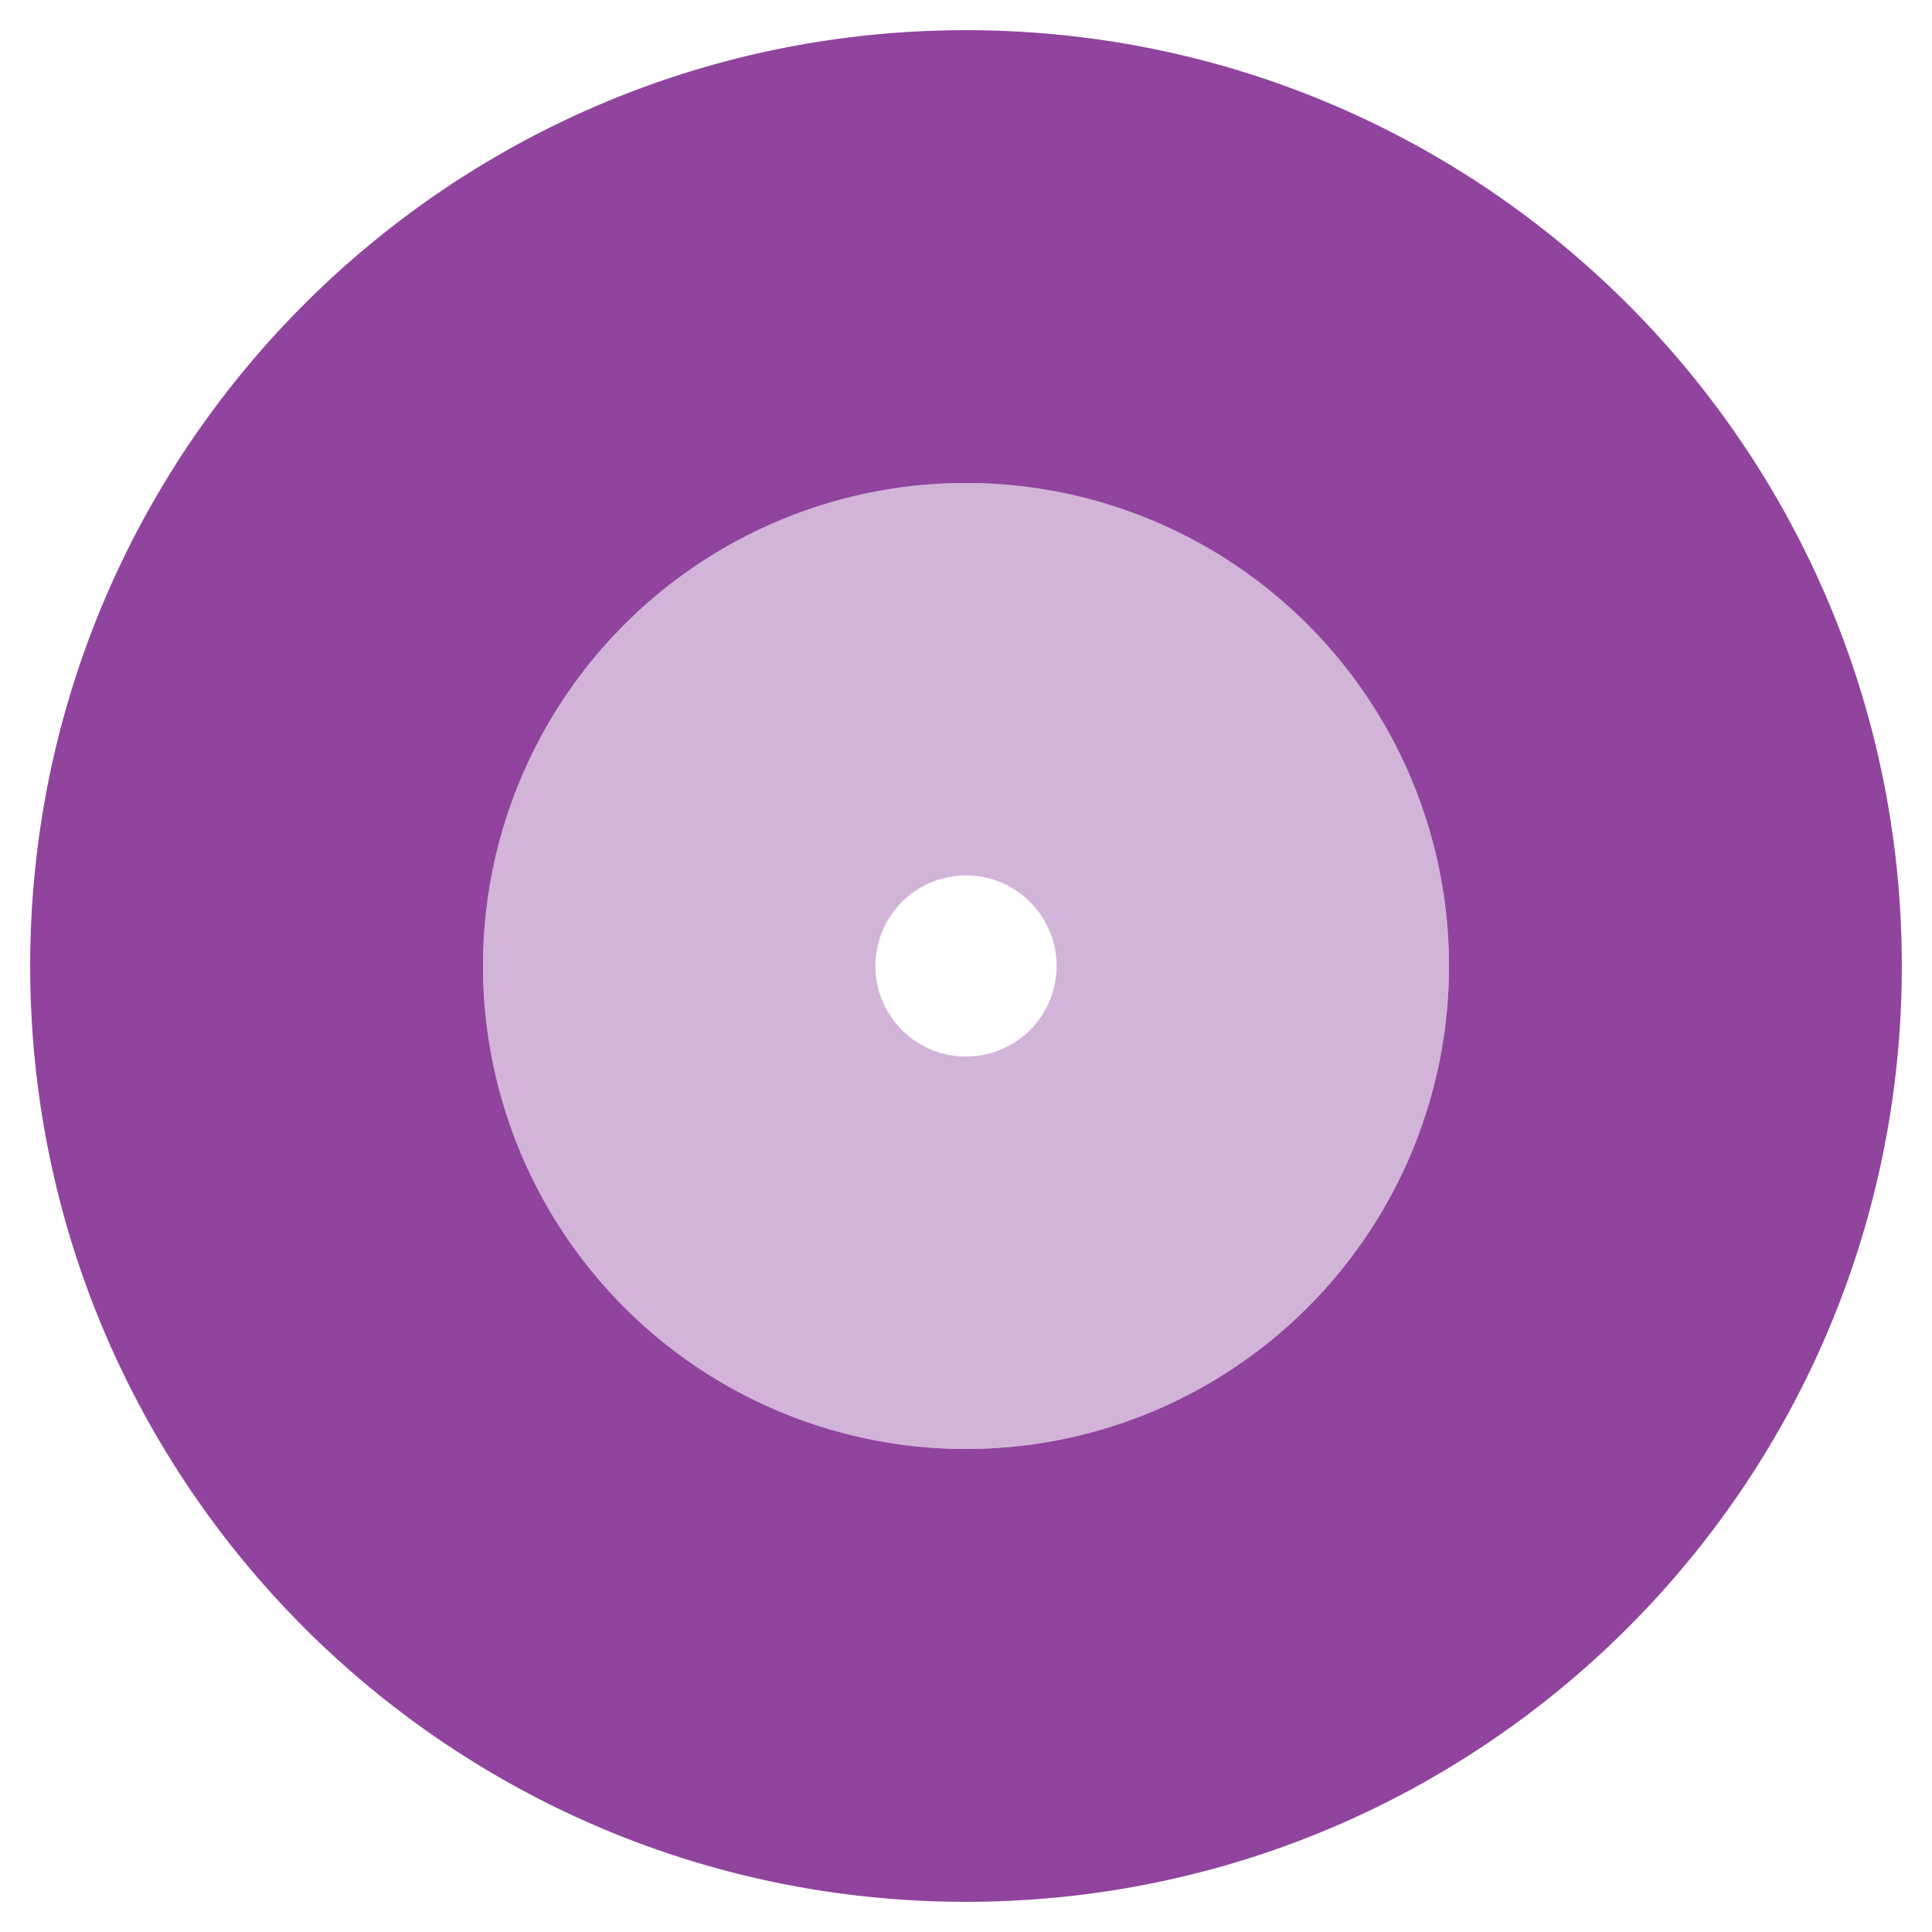
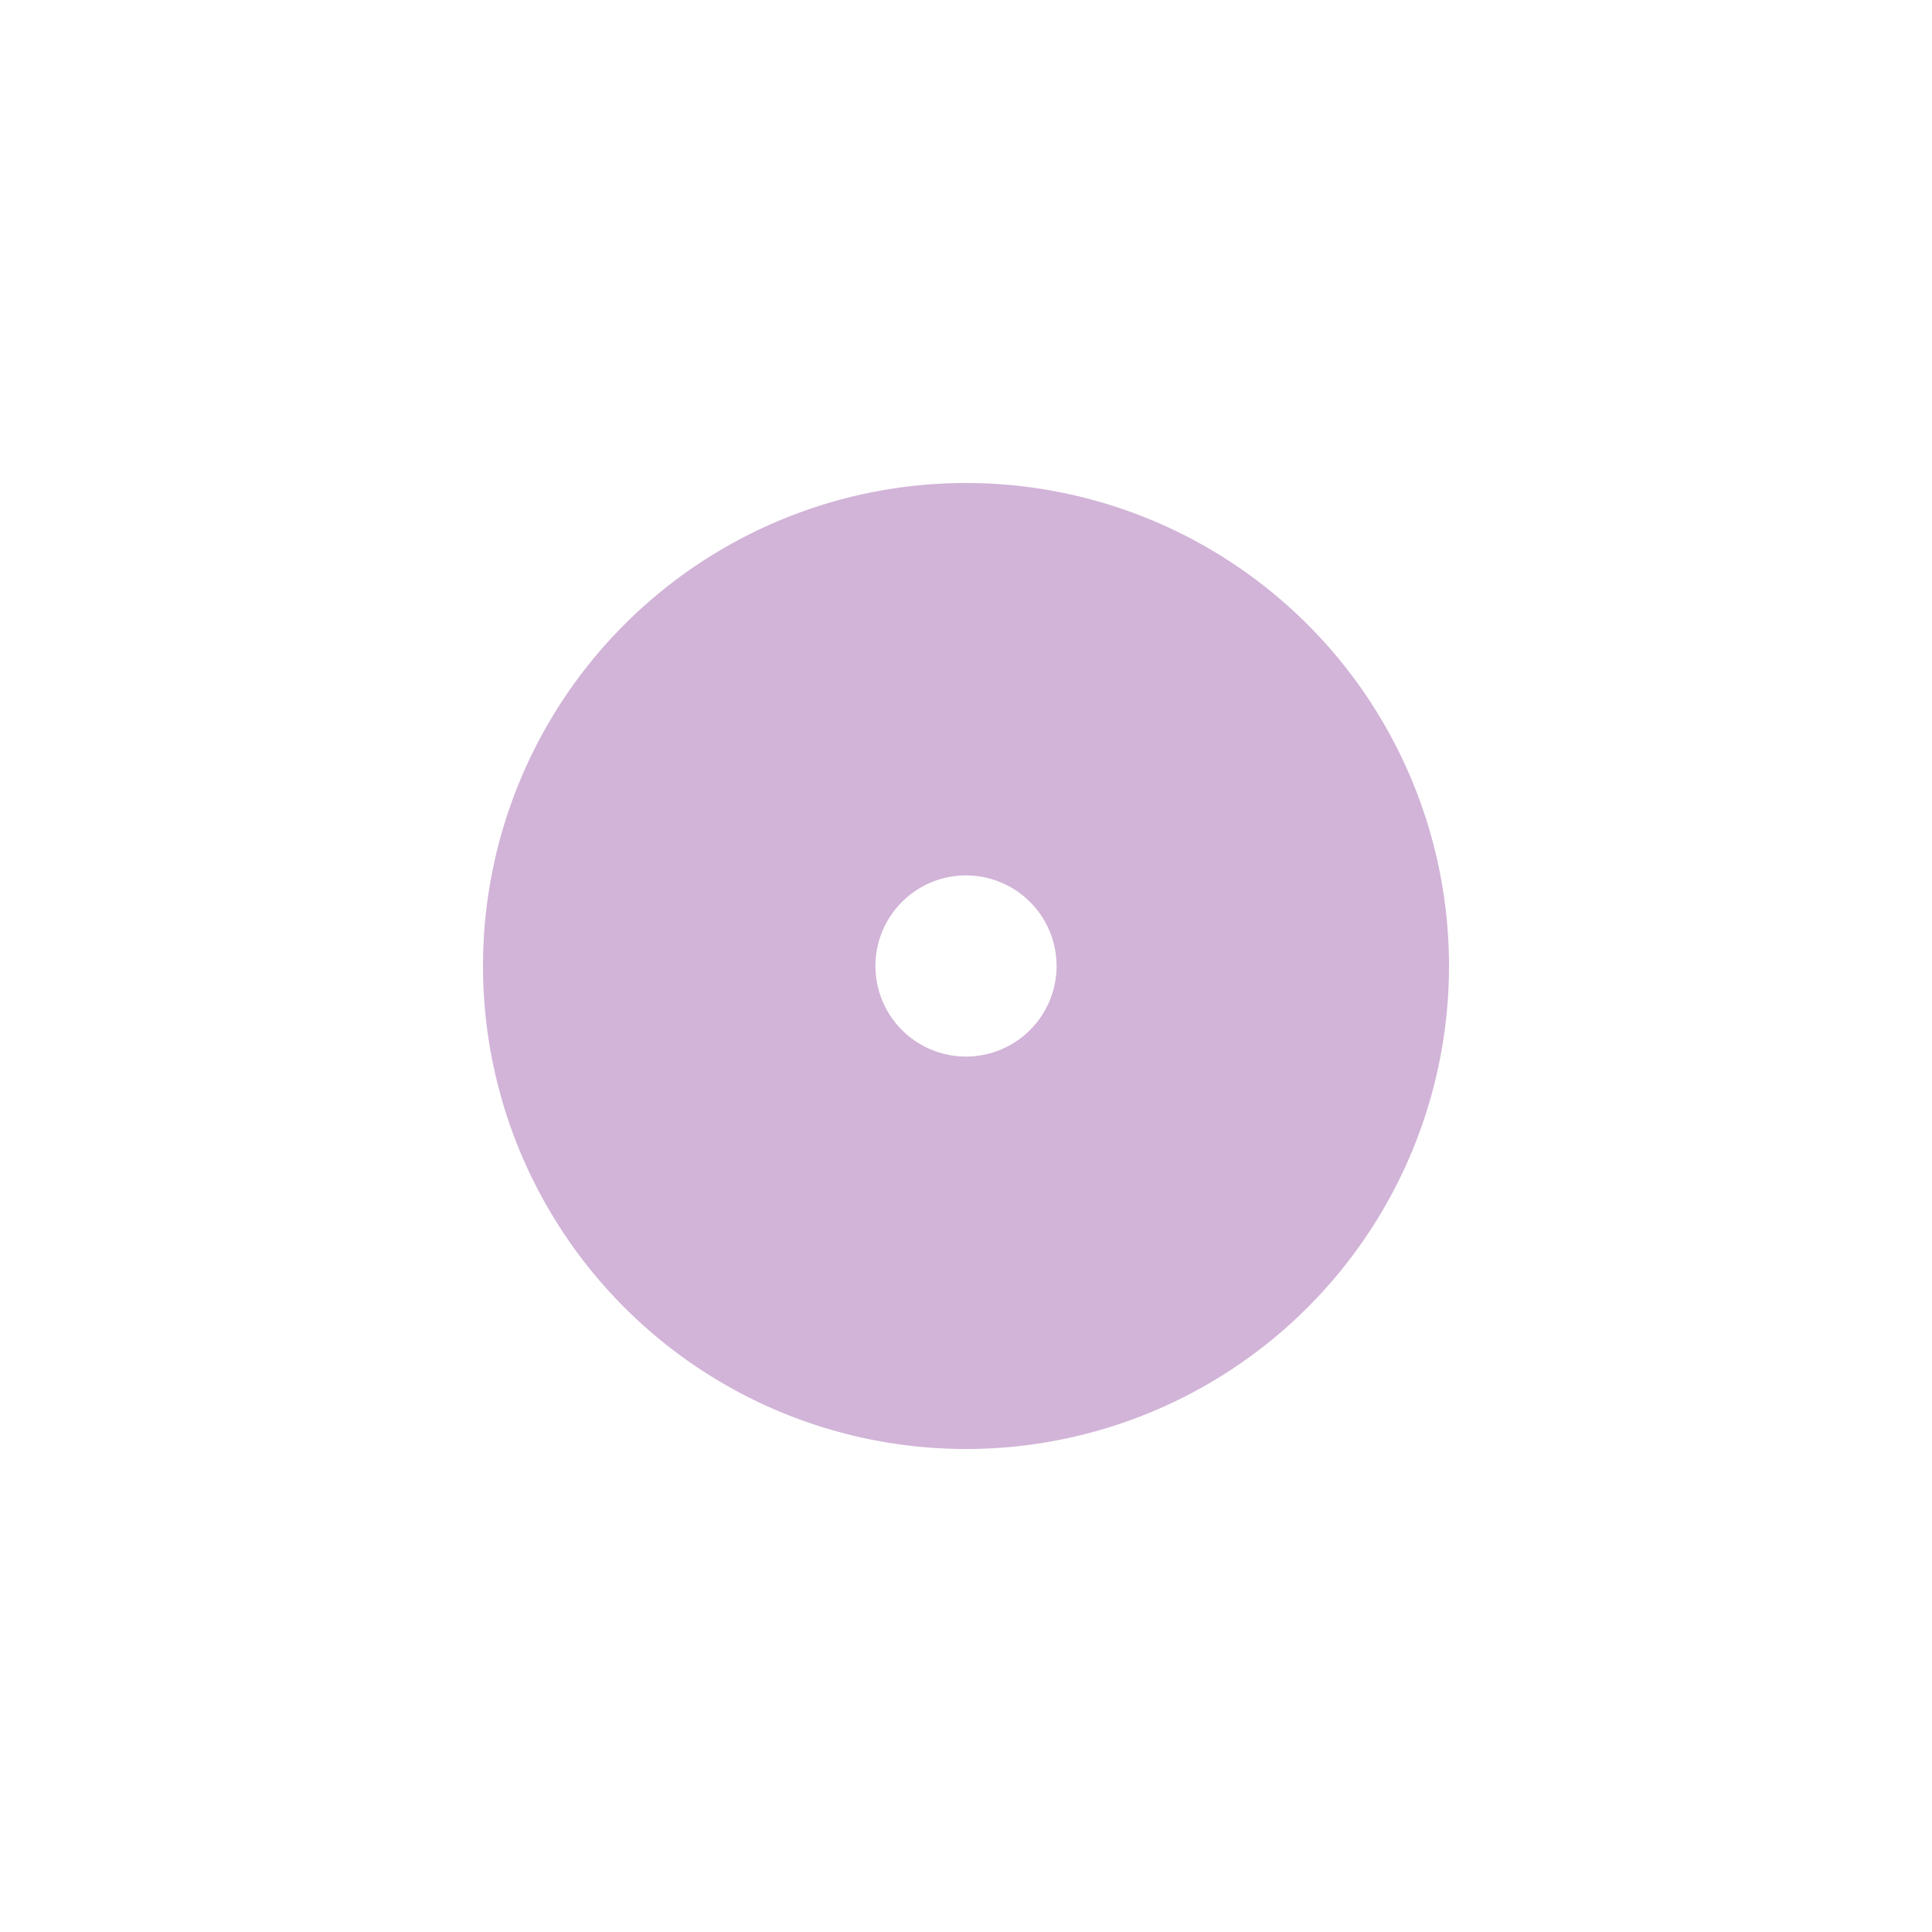
<svg xmlns="http://www.w3.org/2000/svg" viewBox="0 0 512 512">
  <path class="fa-secondary" fill="#90449e" opacity=".4" d="M256 128a128 128 0 1 0 128 128 128 128 0 0 0 -128-128zm0 152a24 24 0 1 1 24-24 24 24 0 0 1 -24 24z" />
-   <path class="fa-primary" fill="#90449e" d="M256 8C119 8 8 119 8 256s111 248 248 248 248-111 248-248S393 8 256 8zm0 376a128 128 0 1 1 128-128 128 128 0 0 1 -128 128z" />
</svg>